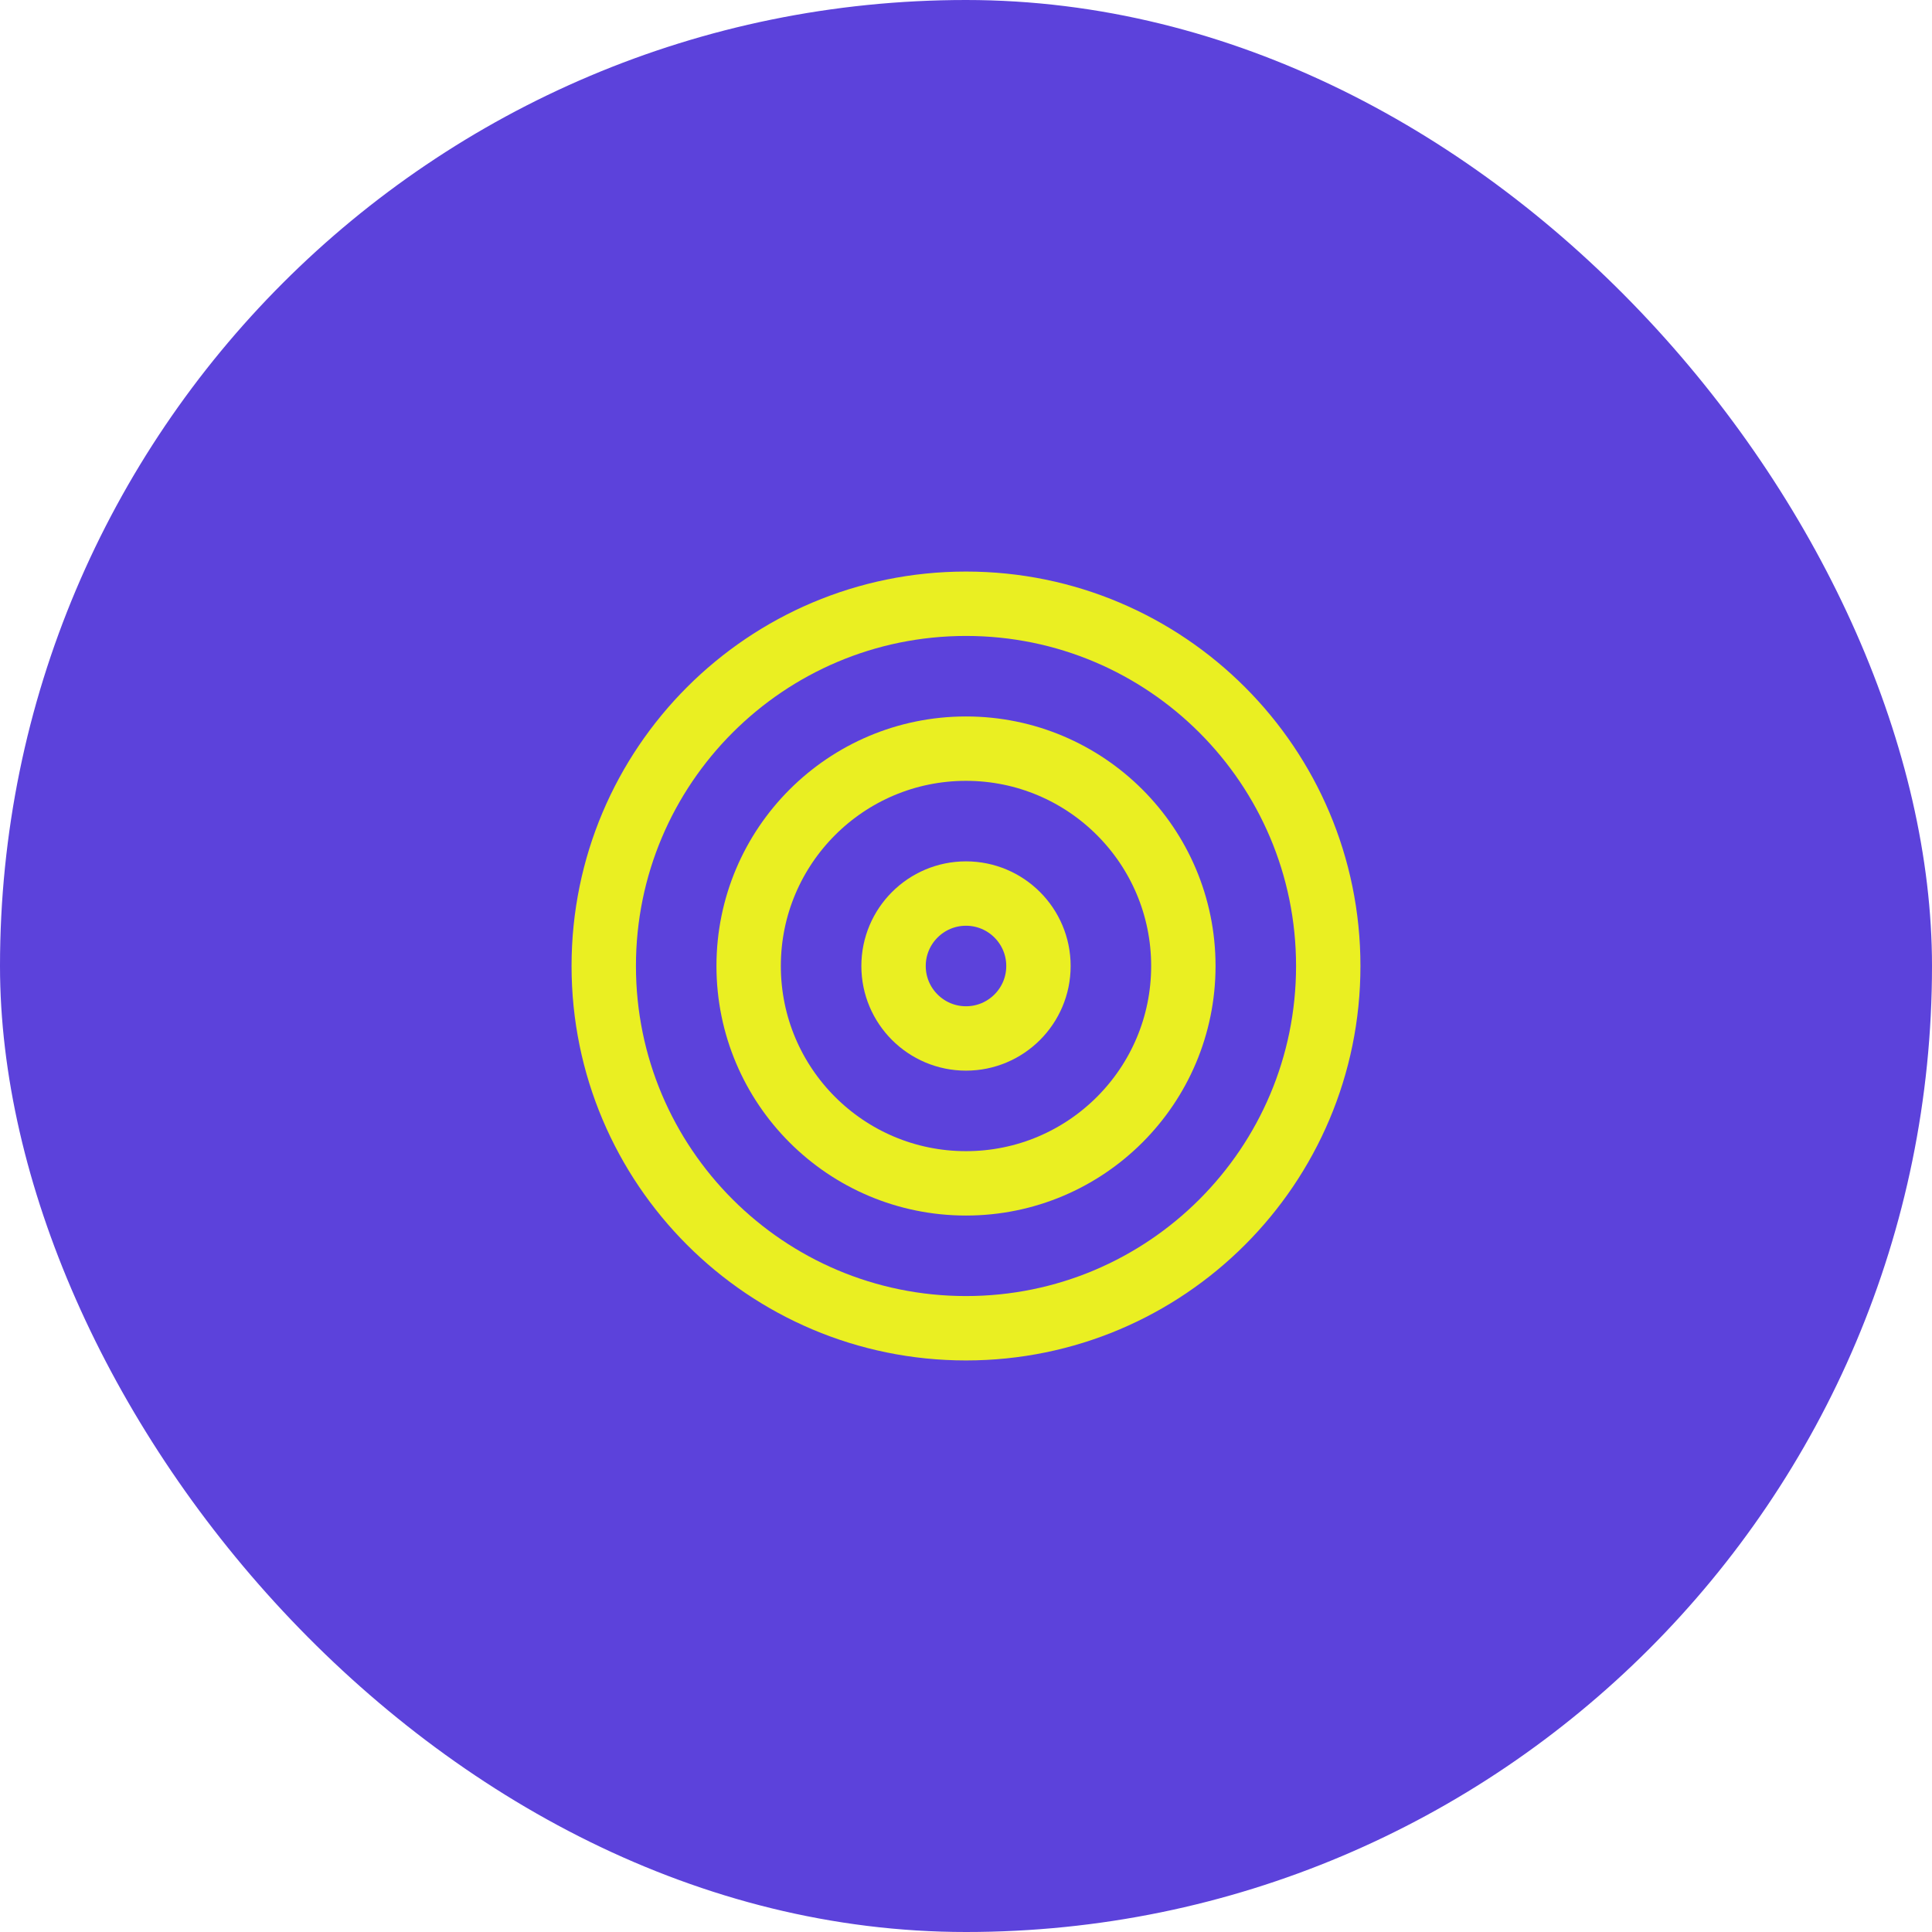
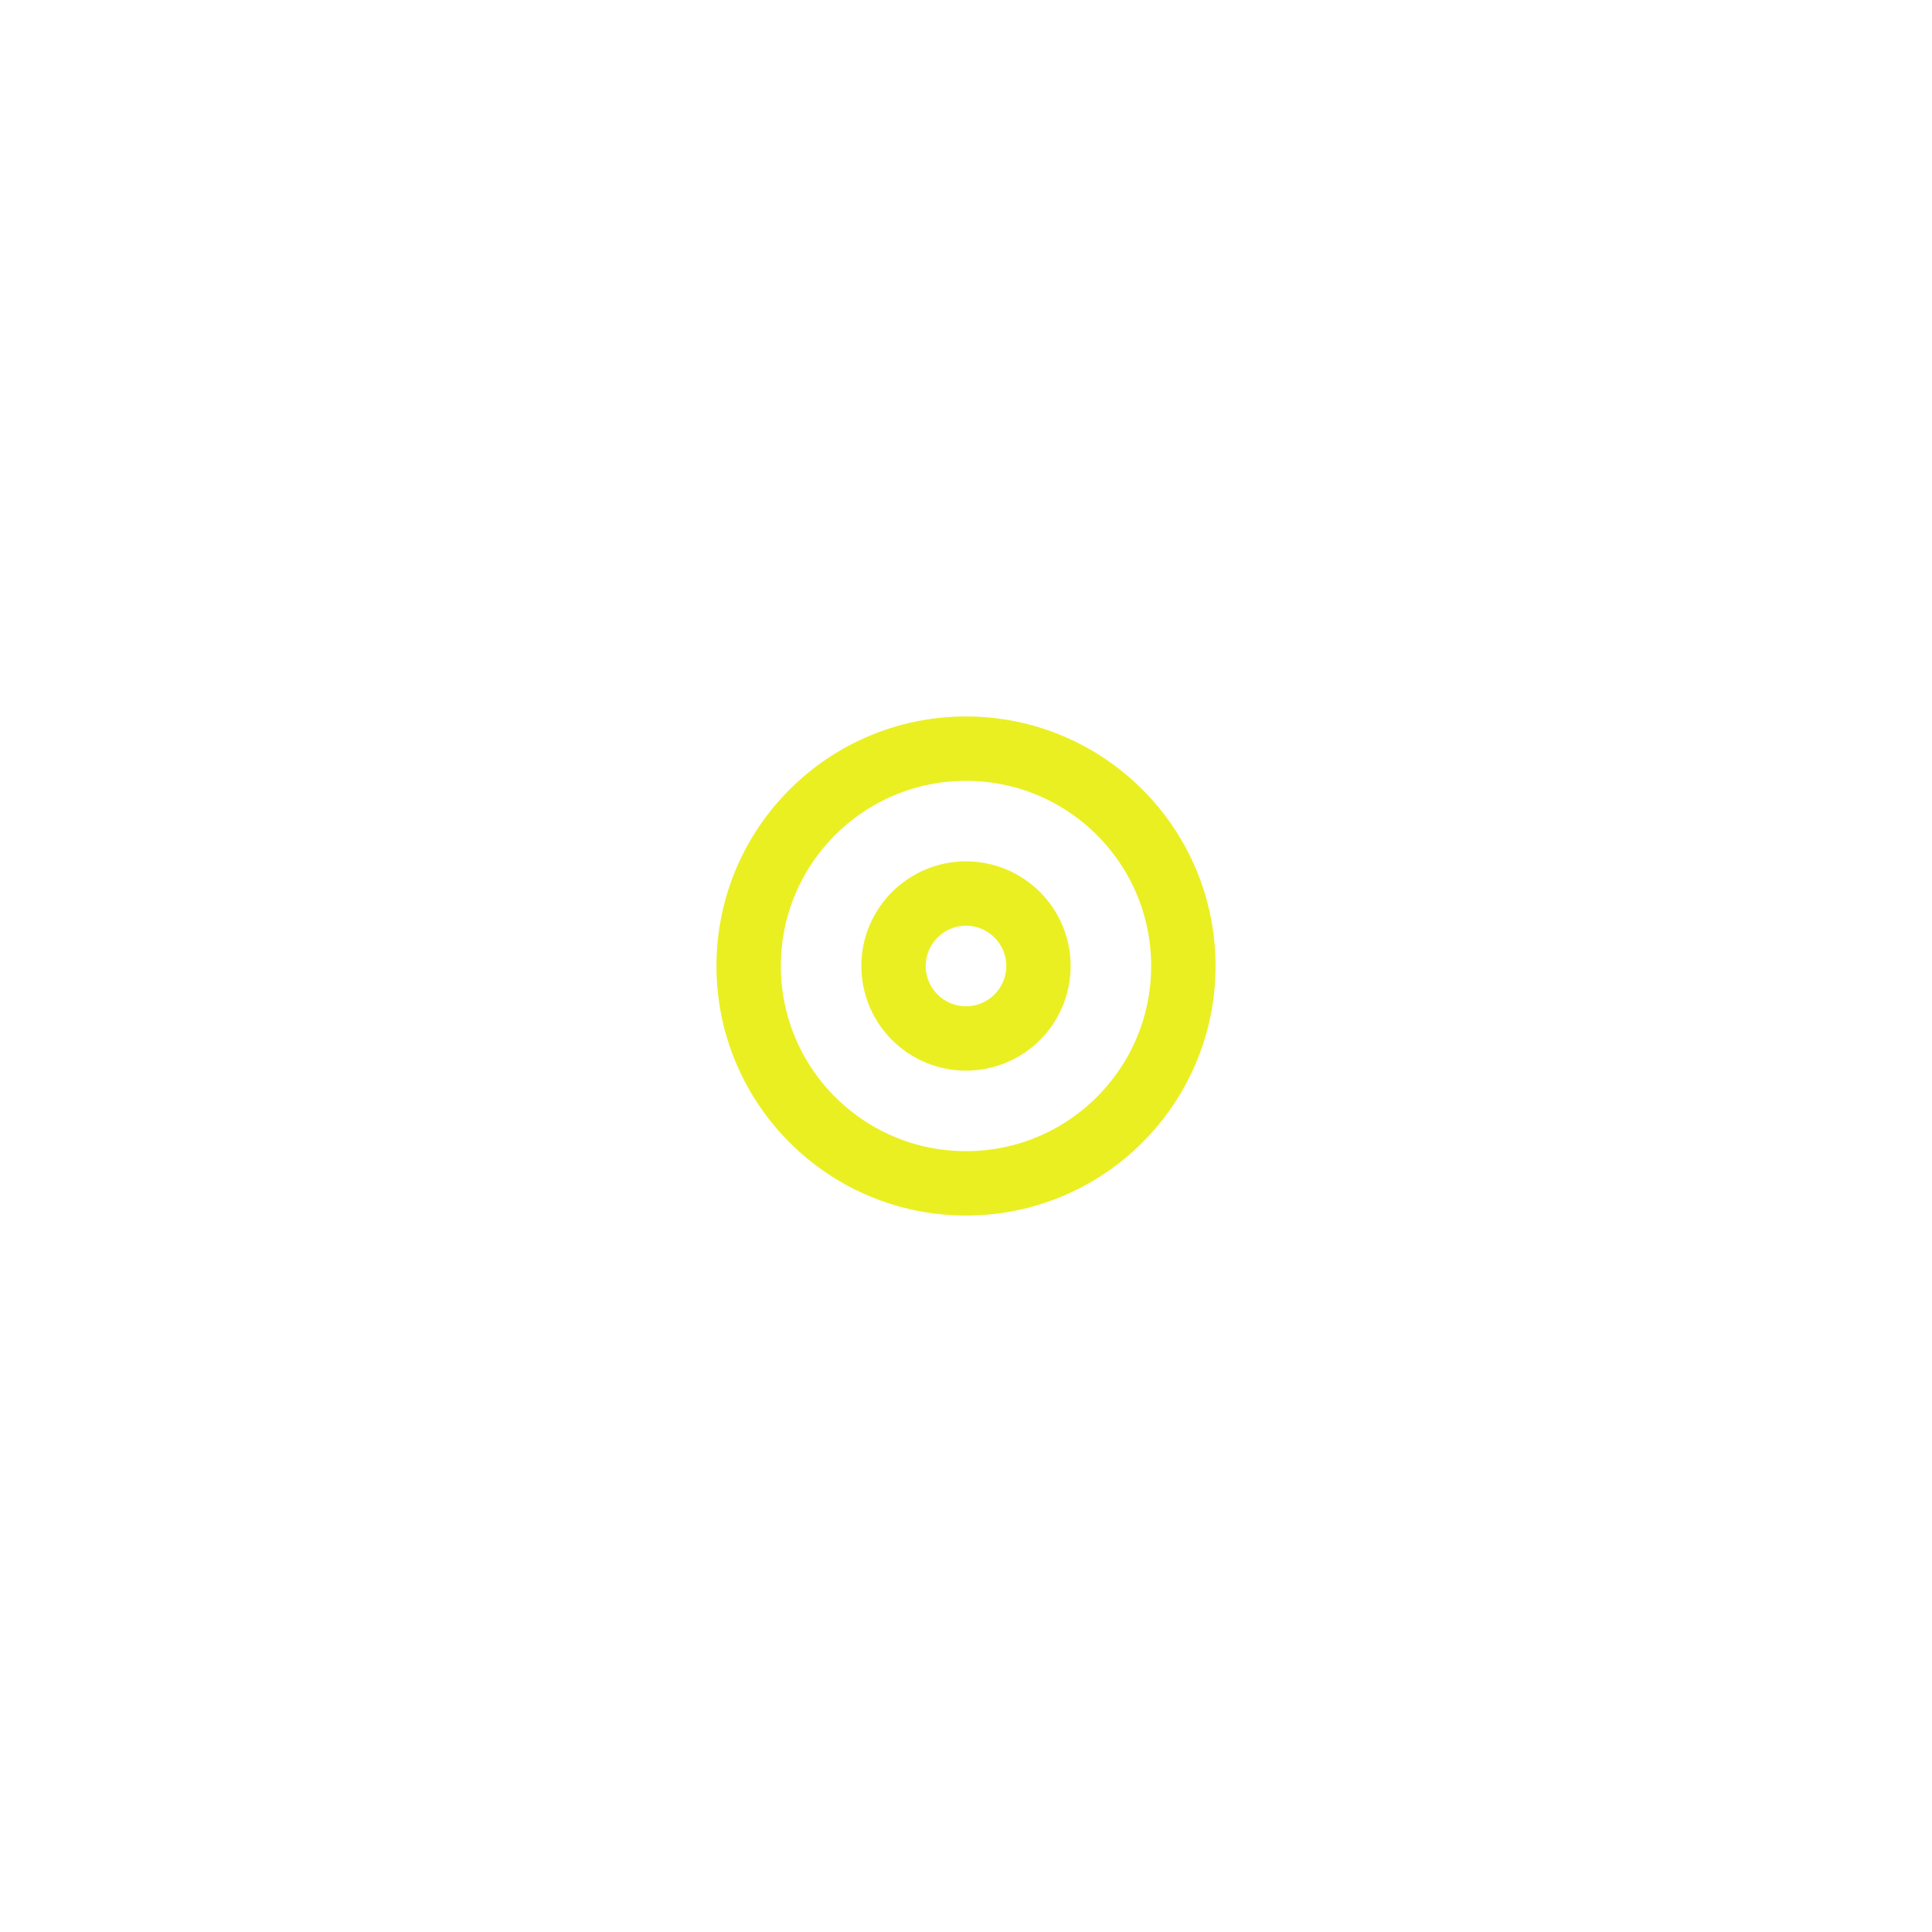
<svg xmlns="http://www.w3.org/2000/svg" width="40" height="40" viewBox="0 0 40 40" fill="none">
-   <rect width="40" height="40" rx="20" fill="#5C42DB" />
  <g clip-path="url(#clip0_3281_34421)">
-     <path d="M20 27.5C24.142 27.5 27.5 24.142 27.5 20C27.5 15.858 24.142 12.5 20 12.5C15.858 12.5 12.5 15.858 12.5 20C12.5 24.142 15.858 27.5 20 27.5Z" stroke="#EAEF22" stroke-width="1.333" stroke-linecap="round" stroke-linejoin="round" />
-     <path d="M20 24.5C22.485 24.5 24.5 22.485 24.5 20C24.5 17.515 22.485 15.5 20 15.5C17.515 15.5 15.5 17.515 15.5 20C15.5 22.485 17.515 24.5 20 24.5Z" stroke="#EAEF22" stroke-width="1.333" stroke-linecap="round" stroke-linejoin="round" />
+     <path d="M20 24.5C22.485 24.5 24.5 22.485 24.5 20C24.5 17.515 22.485 15.5 20 15.5C17.515 15.5 15.5 17.515 15.5 20C15.5 22.485 17.515 24.5 20 24.5" stroke="#EAEF22" stroke-width="1.333" stroke-linecap="round" stroke-linejoin="round" />
    <path d="M20 21.5C20.828 21.5 21.5 20.828 21.5 20C21.5 19.172 20.828 18.5 20 18.5C19.172 18.5 18.5 19.172 18.5 20C18.5 20.828 19.172 21.5 20 21.5Z" stroke="#EAEF22" stroke-width="1.333" stroke-linecap="round" stroke-linejoin="round" />
  </g>
  <defs>
    <clipPath id="clip0_3281_34421">
      <rect width="18" height="18" fill="white" transform="translate(11 11)" />
    </clipPath>
  </defs>
</svg>